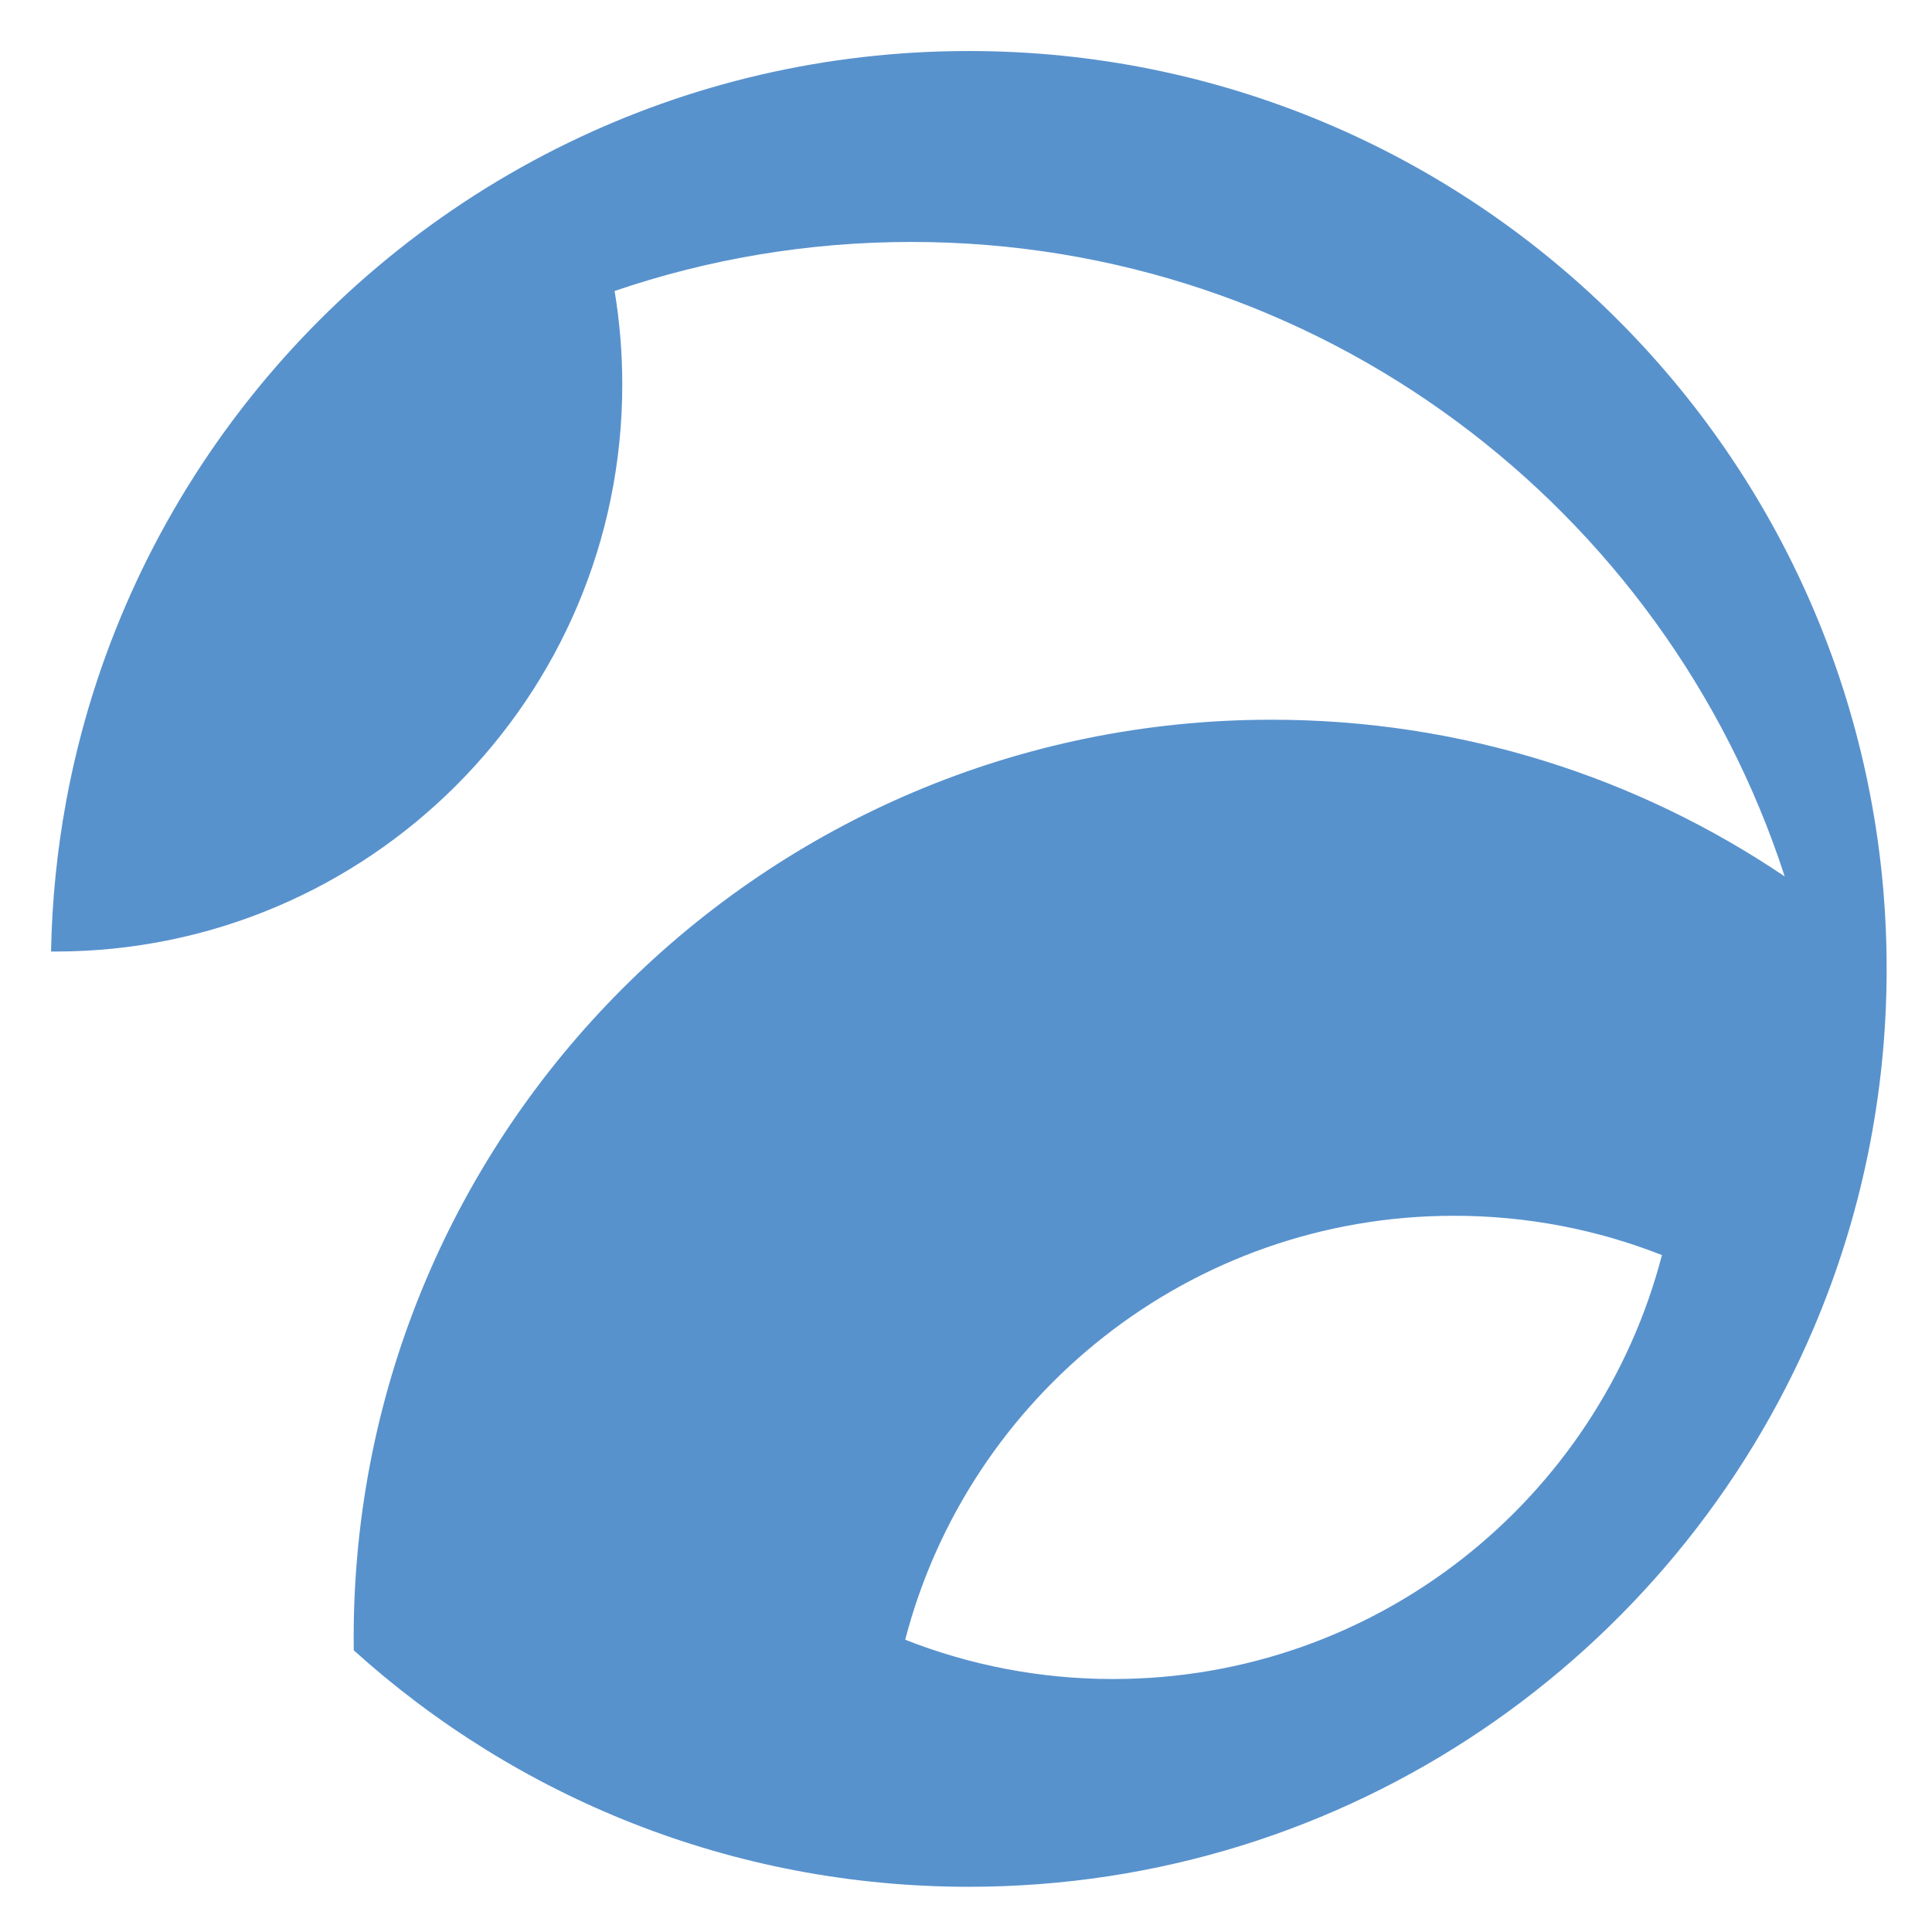
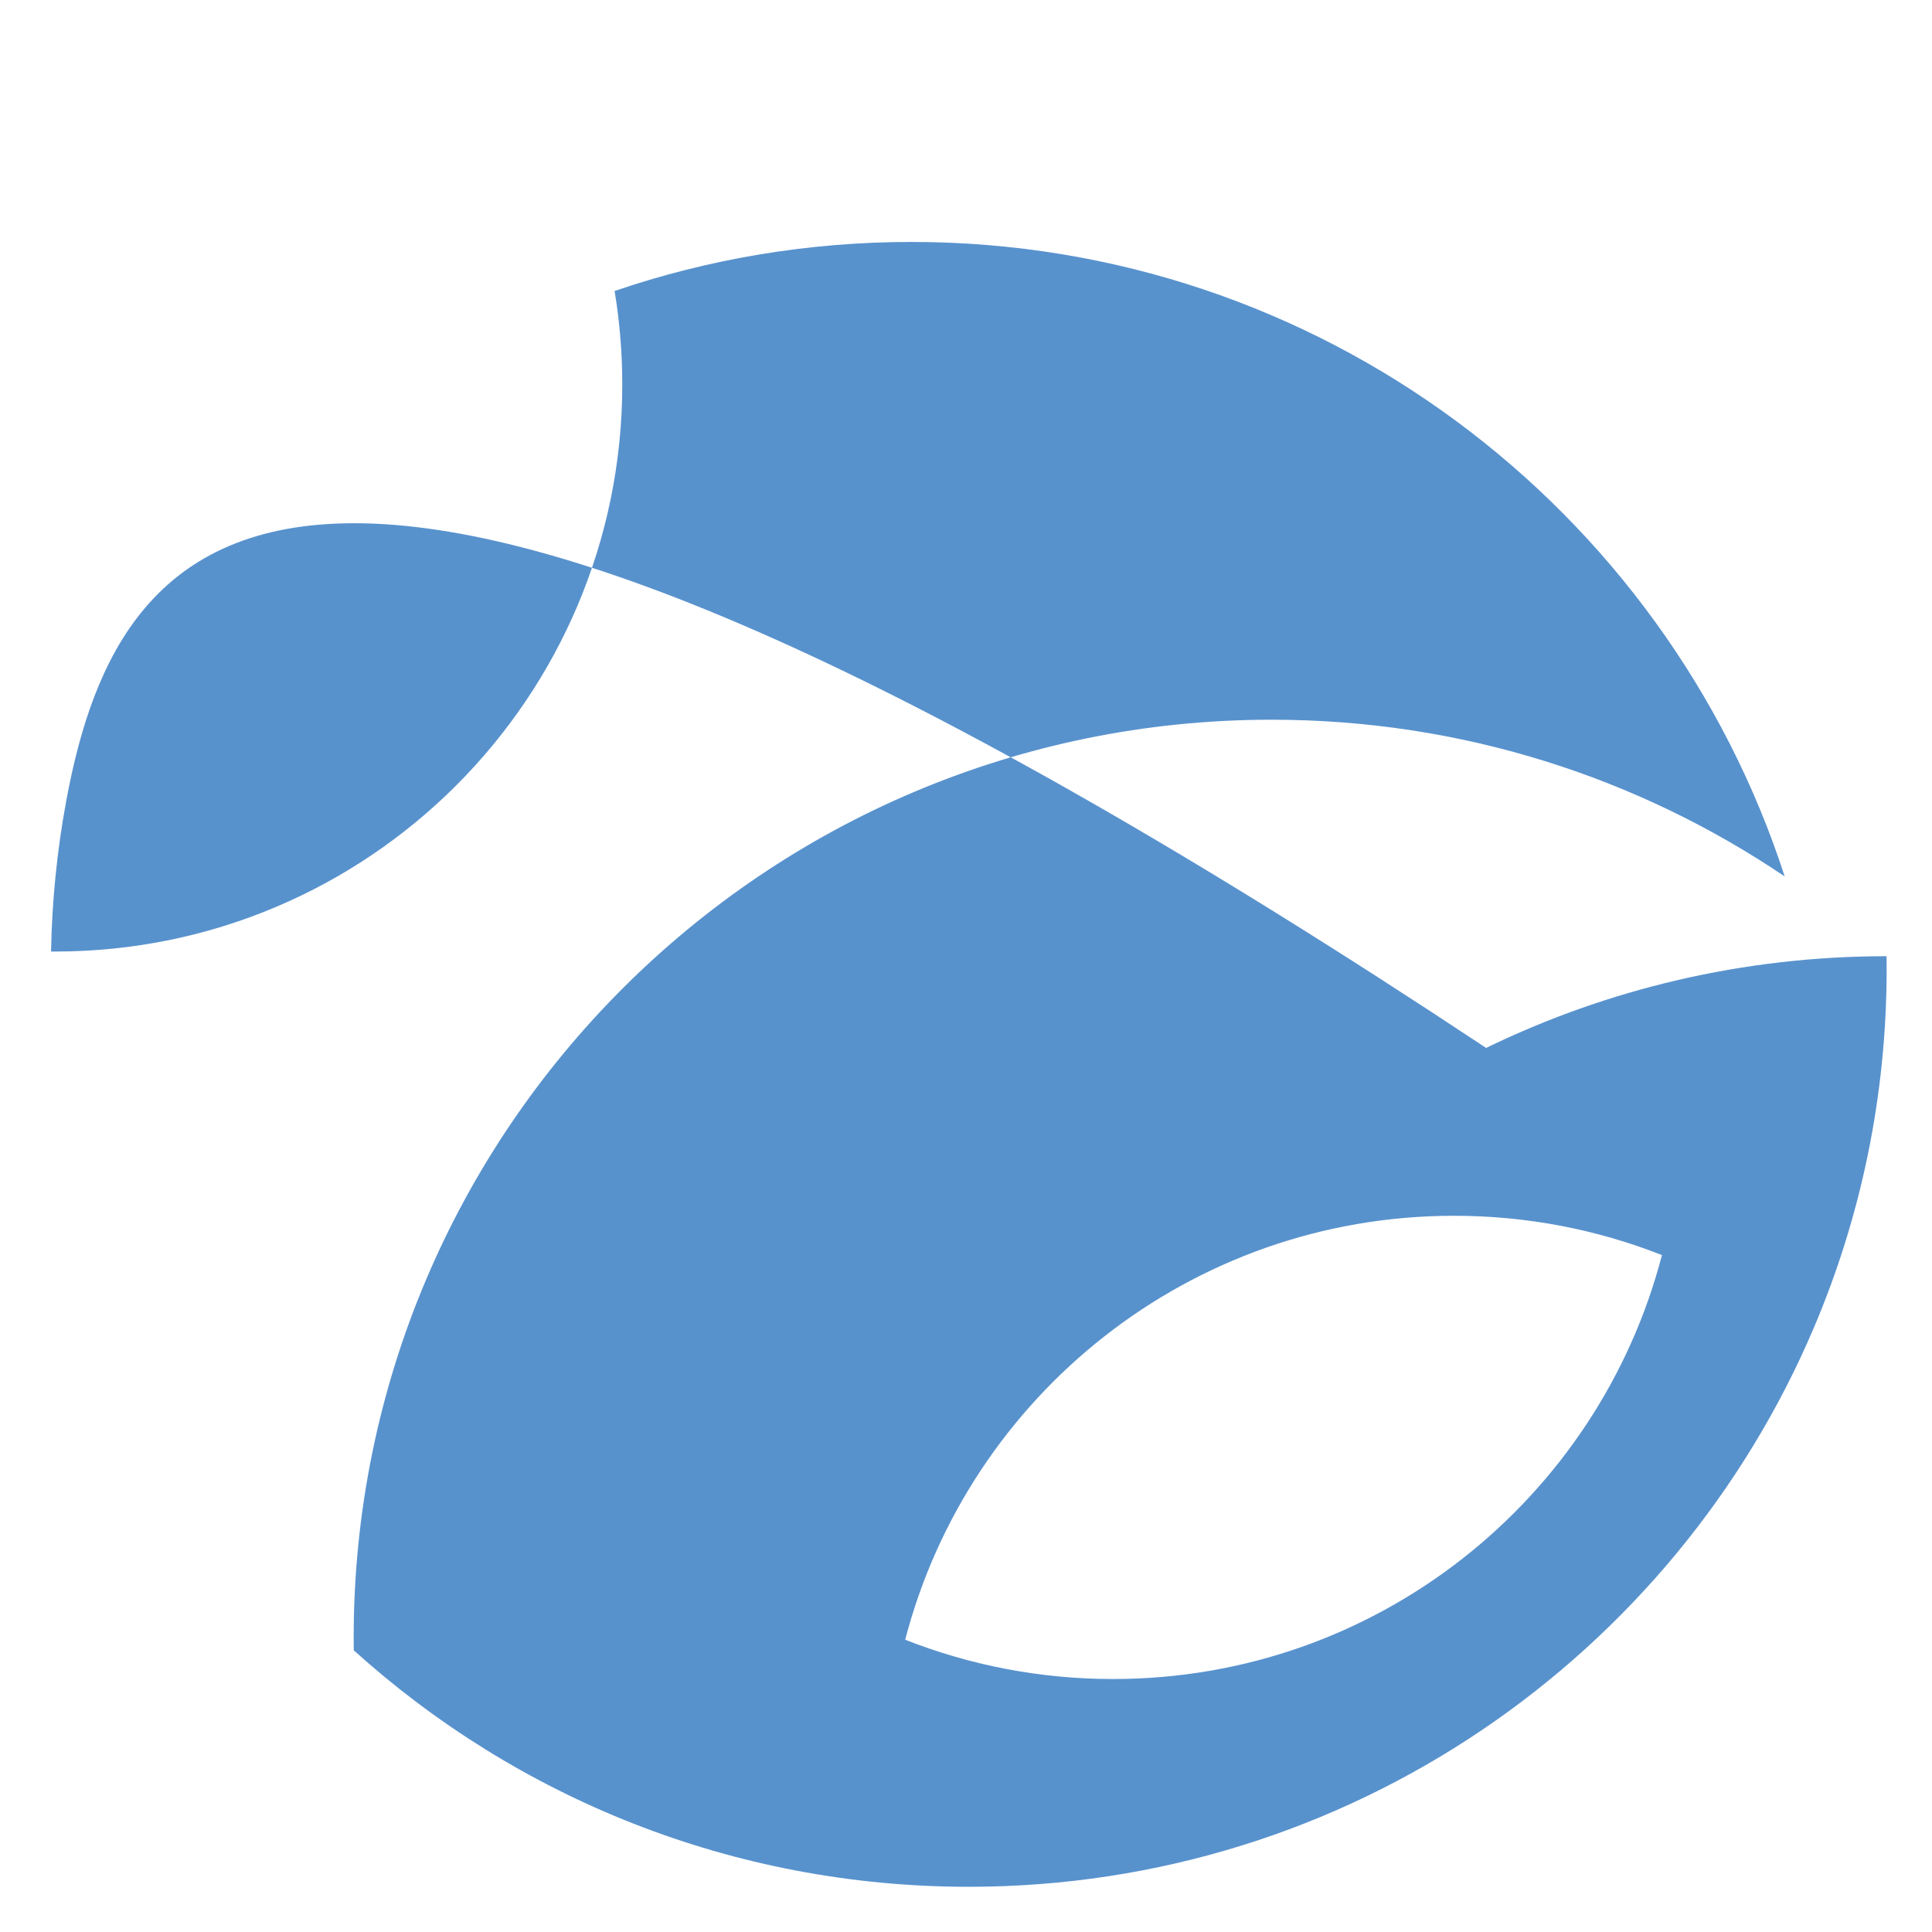
<svg xmlns="http://www.w3.org/2000/svg" xmlns:ns1="http://www.inkscape.org/namespaces/inkscape" xmlns:ns2="http://sodipodi.sourceforge.net/DTD/sodipodi-0.dtd" width="130mm" height="130mm" viewBox="0 0 130 130" version="1.1" id="svg844" ns1:version="1.1.2 (b8e25be833, 2022-02-05)" ns2:docname="logo – white2.svg" ns1:export-filename="C:\Users\Dimitar\Desktop\1_SAFE\0_корици\logo – white.png" ns1:export-xdpi="96" ns1:export-ydpi="96">
  <defs id="defs841" />
  <g ns1:label="Слой 1" ns1:groupmode="layer" id="layer1">
-     <path fill-rule="evenodd" clip-rule="evenodd" d="m 85.561,48.428 c -34.111,0 -61.763,27.652 -61.763,61.763 0,0.286 0.002,0.57 0.006,0.855 10.951,9.89 25.463,15.912 41.382,15.912 25.553,0 47.482,-15.518 56.876,-37.645 3.146,-7.41 4.886,-15.56 4.886,-24.117 0,-0.286 -0.002,-0.57 -0.005,-0.855 C 126.486,30.624 99.012,3.433 65.187,3.433 c -9.661,0 -18.803,2.218 -26.946,6.172 C 20.876,18.038 8.056,34.368 4.45,53.925 c -0.605,3.283 -0.951,6.658 -1.015,10.101 0.093,6.48e-4 0.186,9.65e-4 0.279,9.65e-4 21.074,0 38.157,-17.083 38.157,-38.157 0,-2.143 -0.177,-4.244 -0.516,-6.29 6.265,-2.139 12.982,-3.3 19.971,-3.3 27.456,0 50.727,17.915 58.762,42.693 C 110.232,52.315 98.351,48.428 85.562,48.428 Z M 74.897,112.978 c 17.747,0 32.664,-12.115 36.931,-28.526 -4.331,-1.707 -9.05,-2.645 -13.988,-2.645 -17.747,0 -32.664,12.115 -36.931,28.526 4.331,1.707 9.05,2.645 13.988,2.645 z" fill="#26264c" id="path2" style="fill:#5892cd;fill-opacity:1;stroke-width:0.323" />
+     <path fill-rule="evenodd" clip-rule="evenodd" d="m 85.561,48.428 c -34.111,0 -61.763,27.652 -61.763,61.763 0,0.286 0.002,0.57 0.006,0.855 10.951,9.89 25.463,15.912 41.382,15.912 25.553,0 47.482,-15.518 56.876,-37.645 3.146,-7.41 4.886,-15.56 4.886,-24.117 0,-0.286 -0.002,-0.57 -0.005,-0.855 c -9.661,0 -18.803,2.218 -26.946,6.172 C 20.876,18.038 8.056,34.368 4.45,53.925 c -0.605,3.283 -0.951,6.658 -1.015,10.101 0.093,6.48e-4 0.186,9.65e-4 0.279,9.65e-4 21.074,0 38.157,-17.083 38.157,-38.157 0,-2.143 -0.177,-4.244 -0.516,-6.29 6.265,-2.139 12.982,-3.3 19.971,-3.3 27.456,0 50.727,17.915 58.762,42.693 C 110.232,52.315 98.351,48.428 85.562,48.428 Z M 74.897,112.978 c 17.747,0 32.664,-12.115 36.931,-28.526 -4.331,-1.707 -9.05,-2.645 -13.988,-2.645 -17.747,0 -32.664,12.115 -36.931,28.526 4.331,1.707 9.05,2.645 13.988,2.645 z" fill="#26264c" id="path2" style="fill:#5892cd;fill-opacity:1;stroke-width:0.323" />
  </g>
</svg>